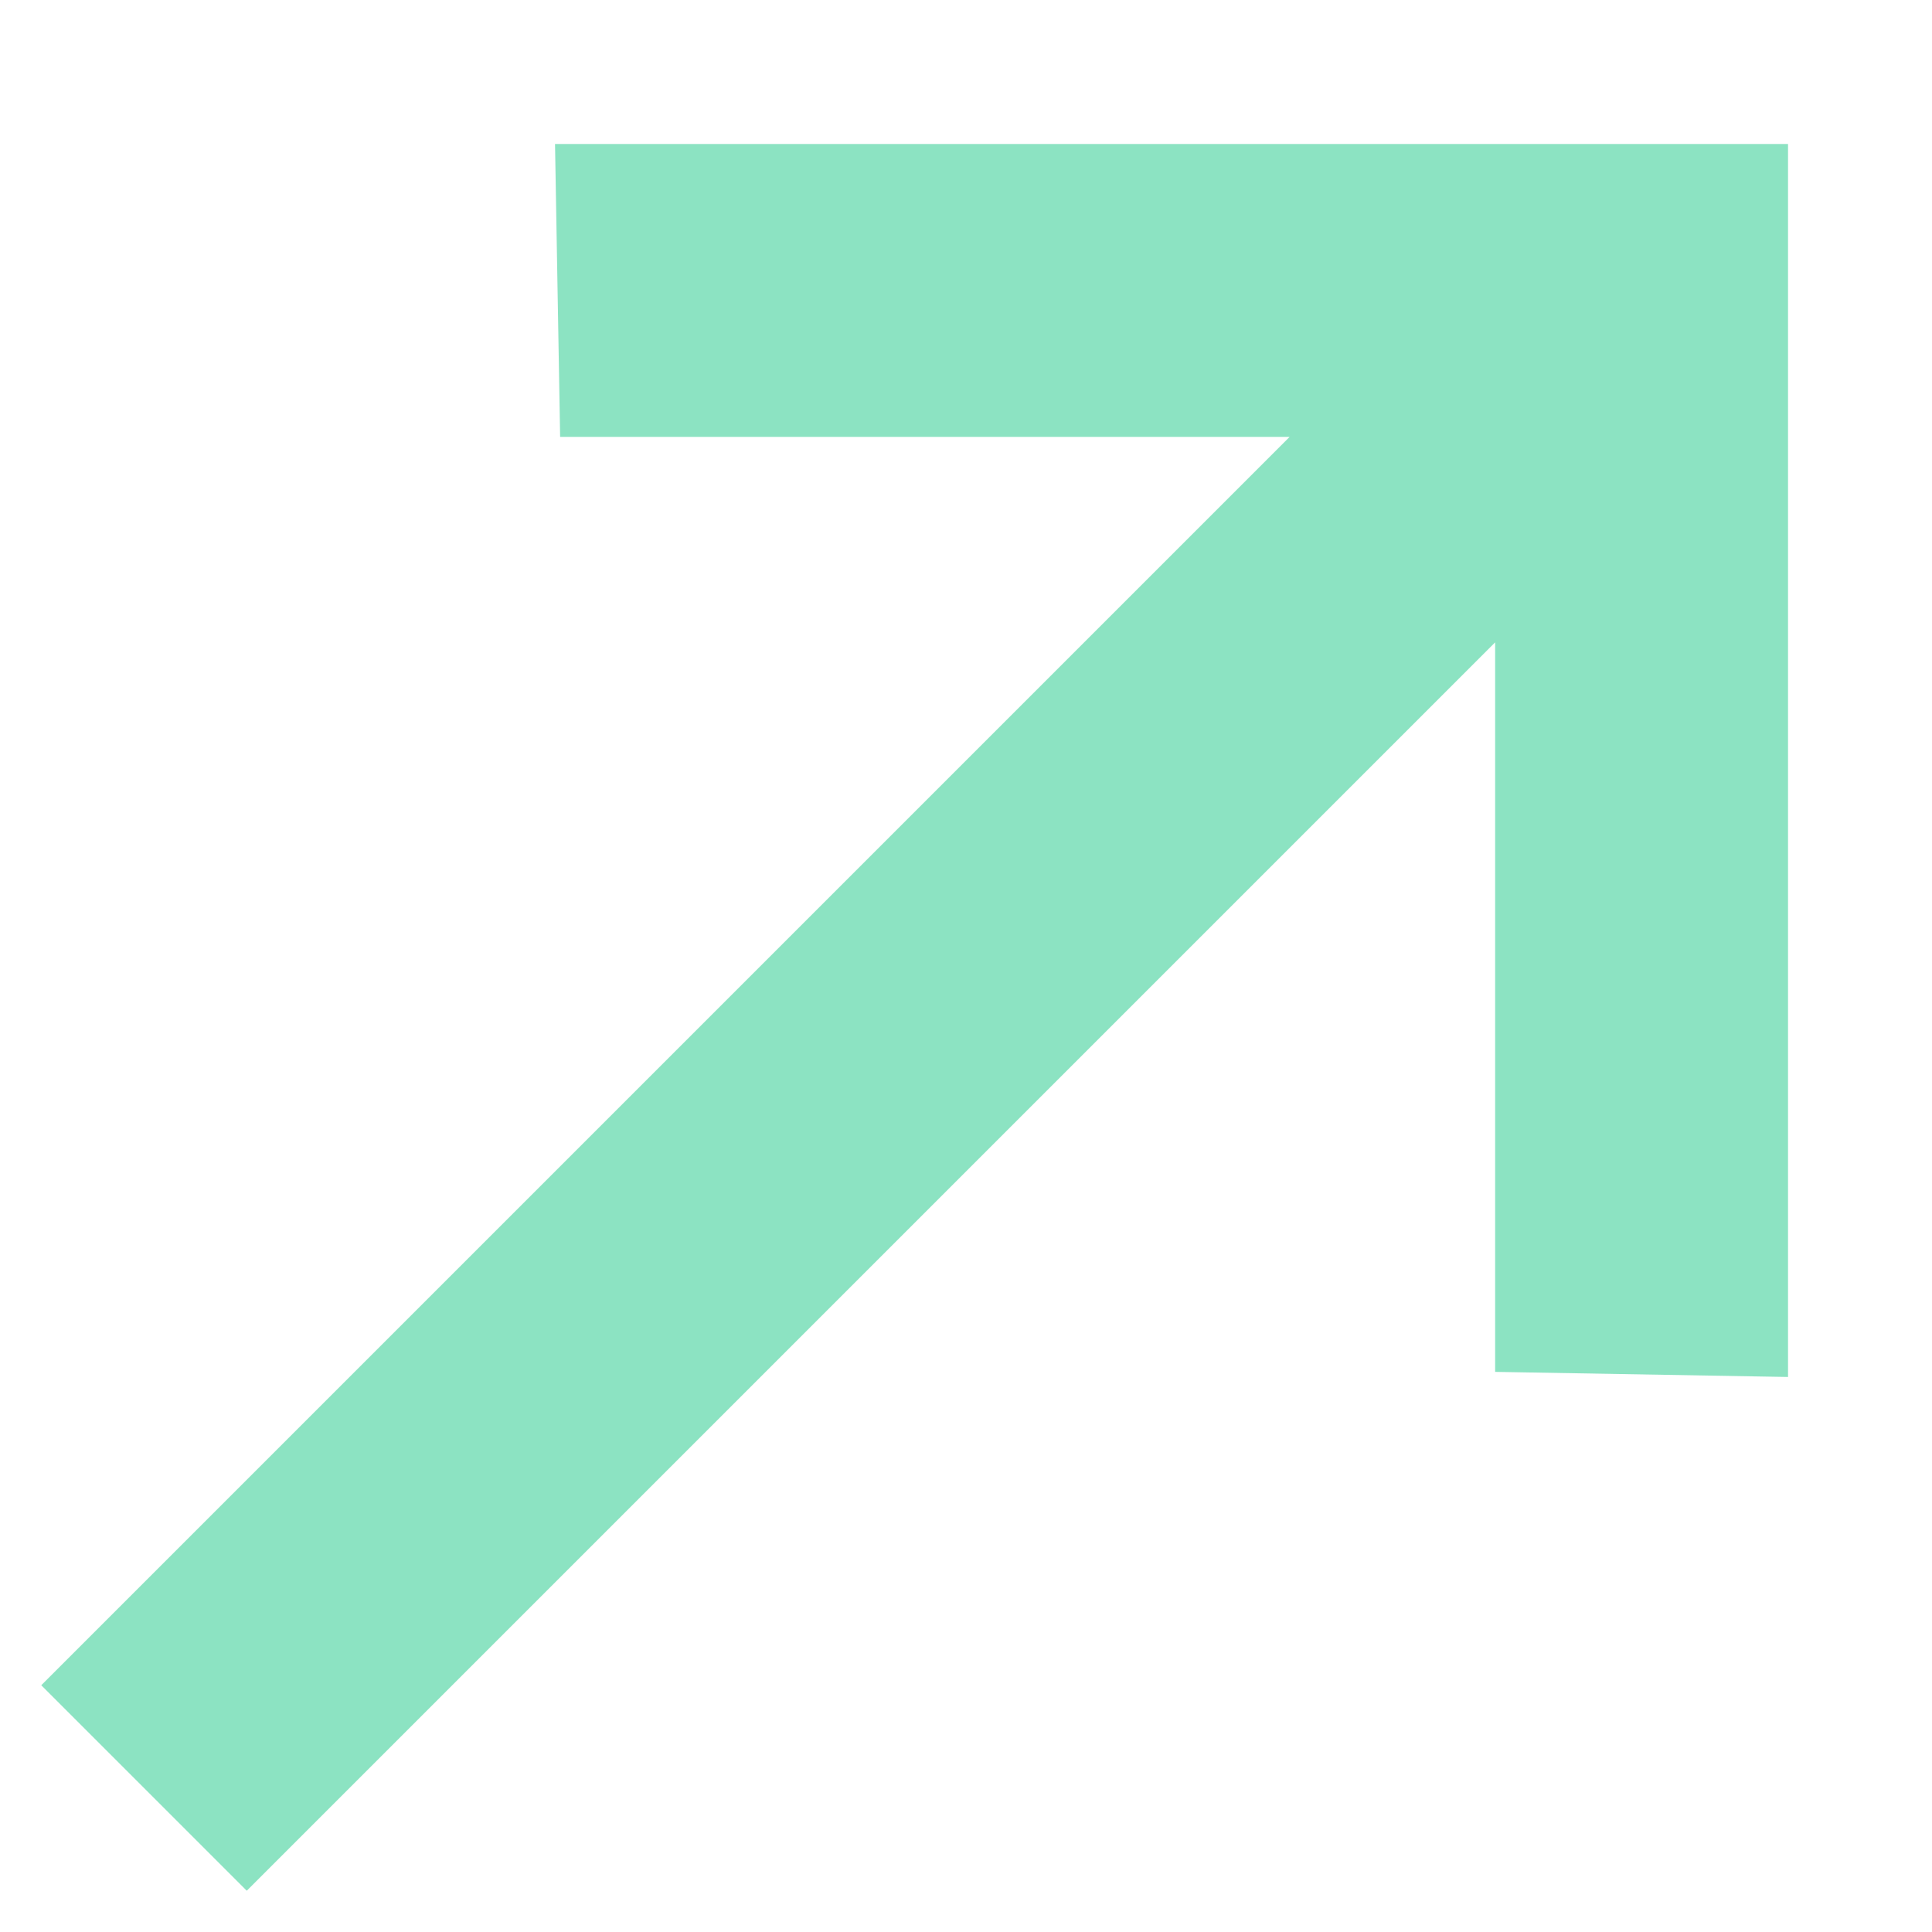
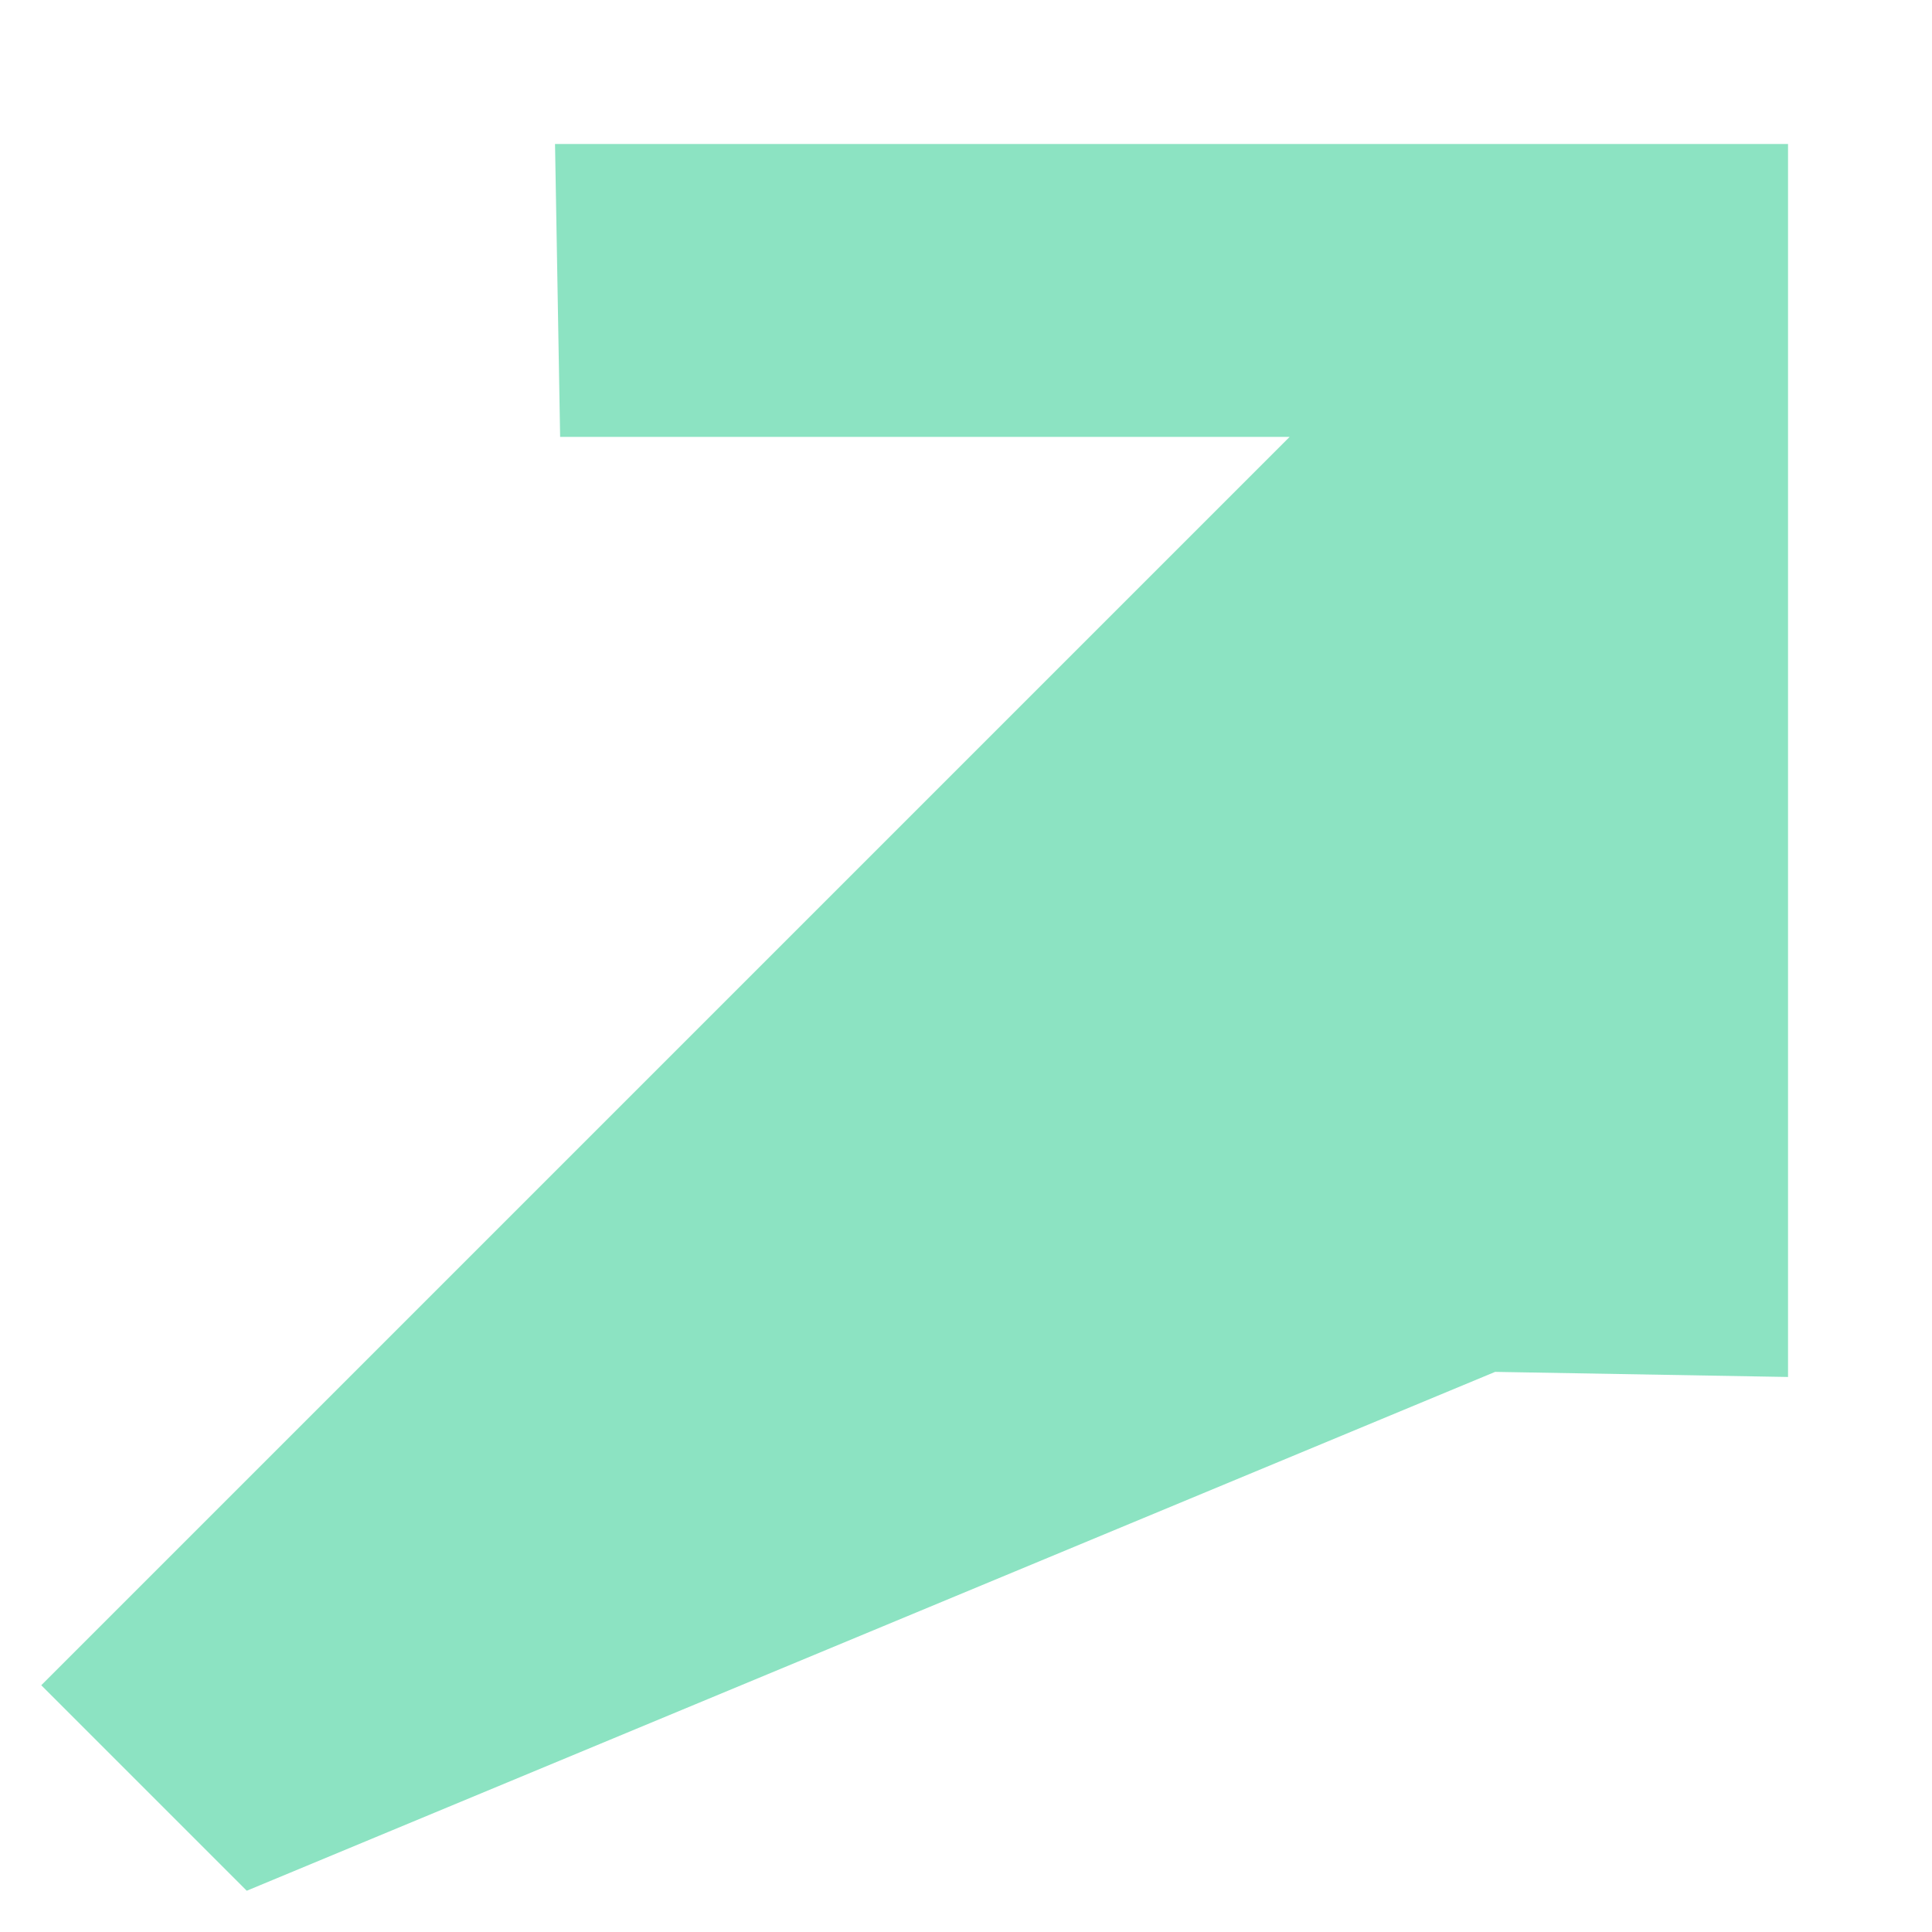
<svg xmlns="http://www.w3.org/2000/svg" width="25" height="25" viewBox="0 0 25 25" fill="none">
-   <path d="M23.137 17.818L19.347 17.752L19.347 8.312L3.193 24.466L0.534 21.807L16.688 5.653L7.248 5.653L7.182 1.863L23.137 1.863L23.137 17.818Z" fill="#8CE3C2" />
+   <path d="M23.137 17.818L19.347 17.752L3.193 24.466L0.534 21.807L16.688 5.653L7.248 5.653L7.182 1.863L23.137 1.863L23.137 17.818Z" fill="#8CE3C2" />
</svg>